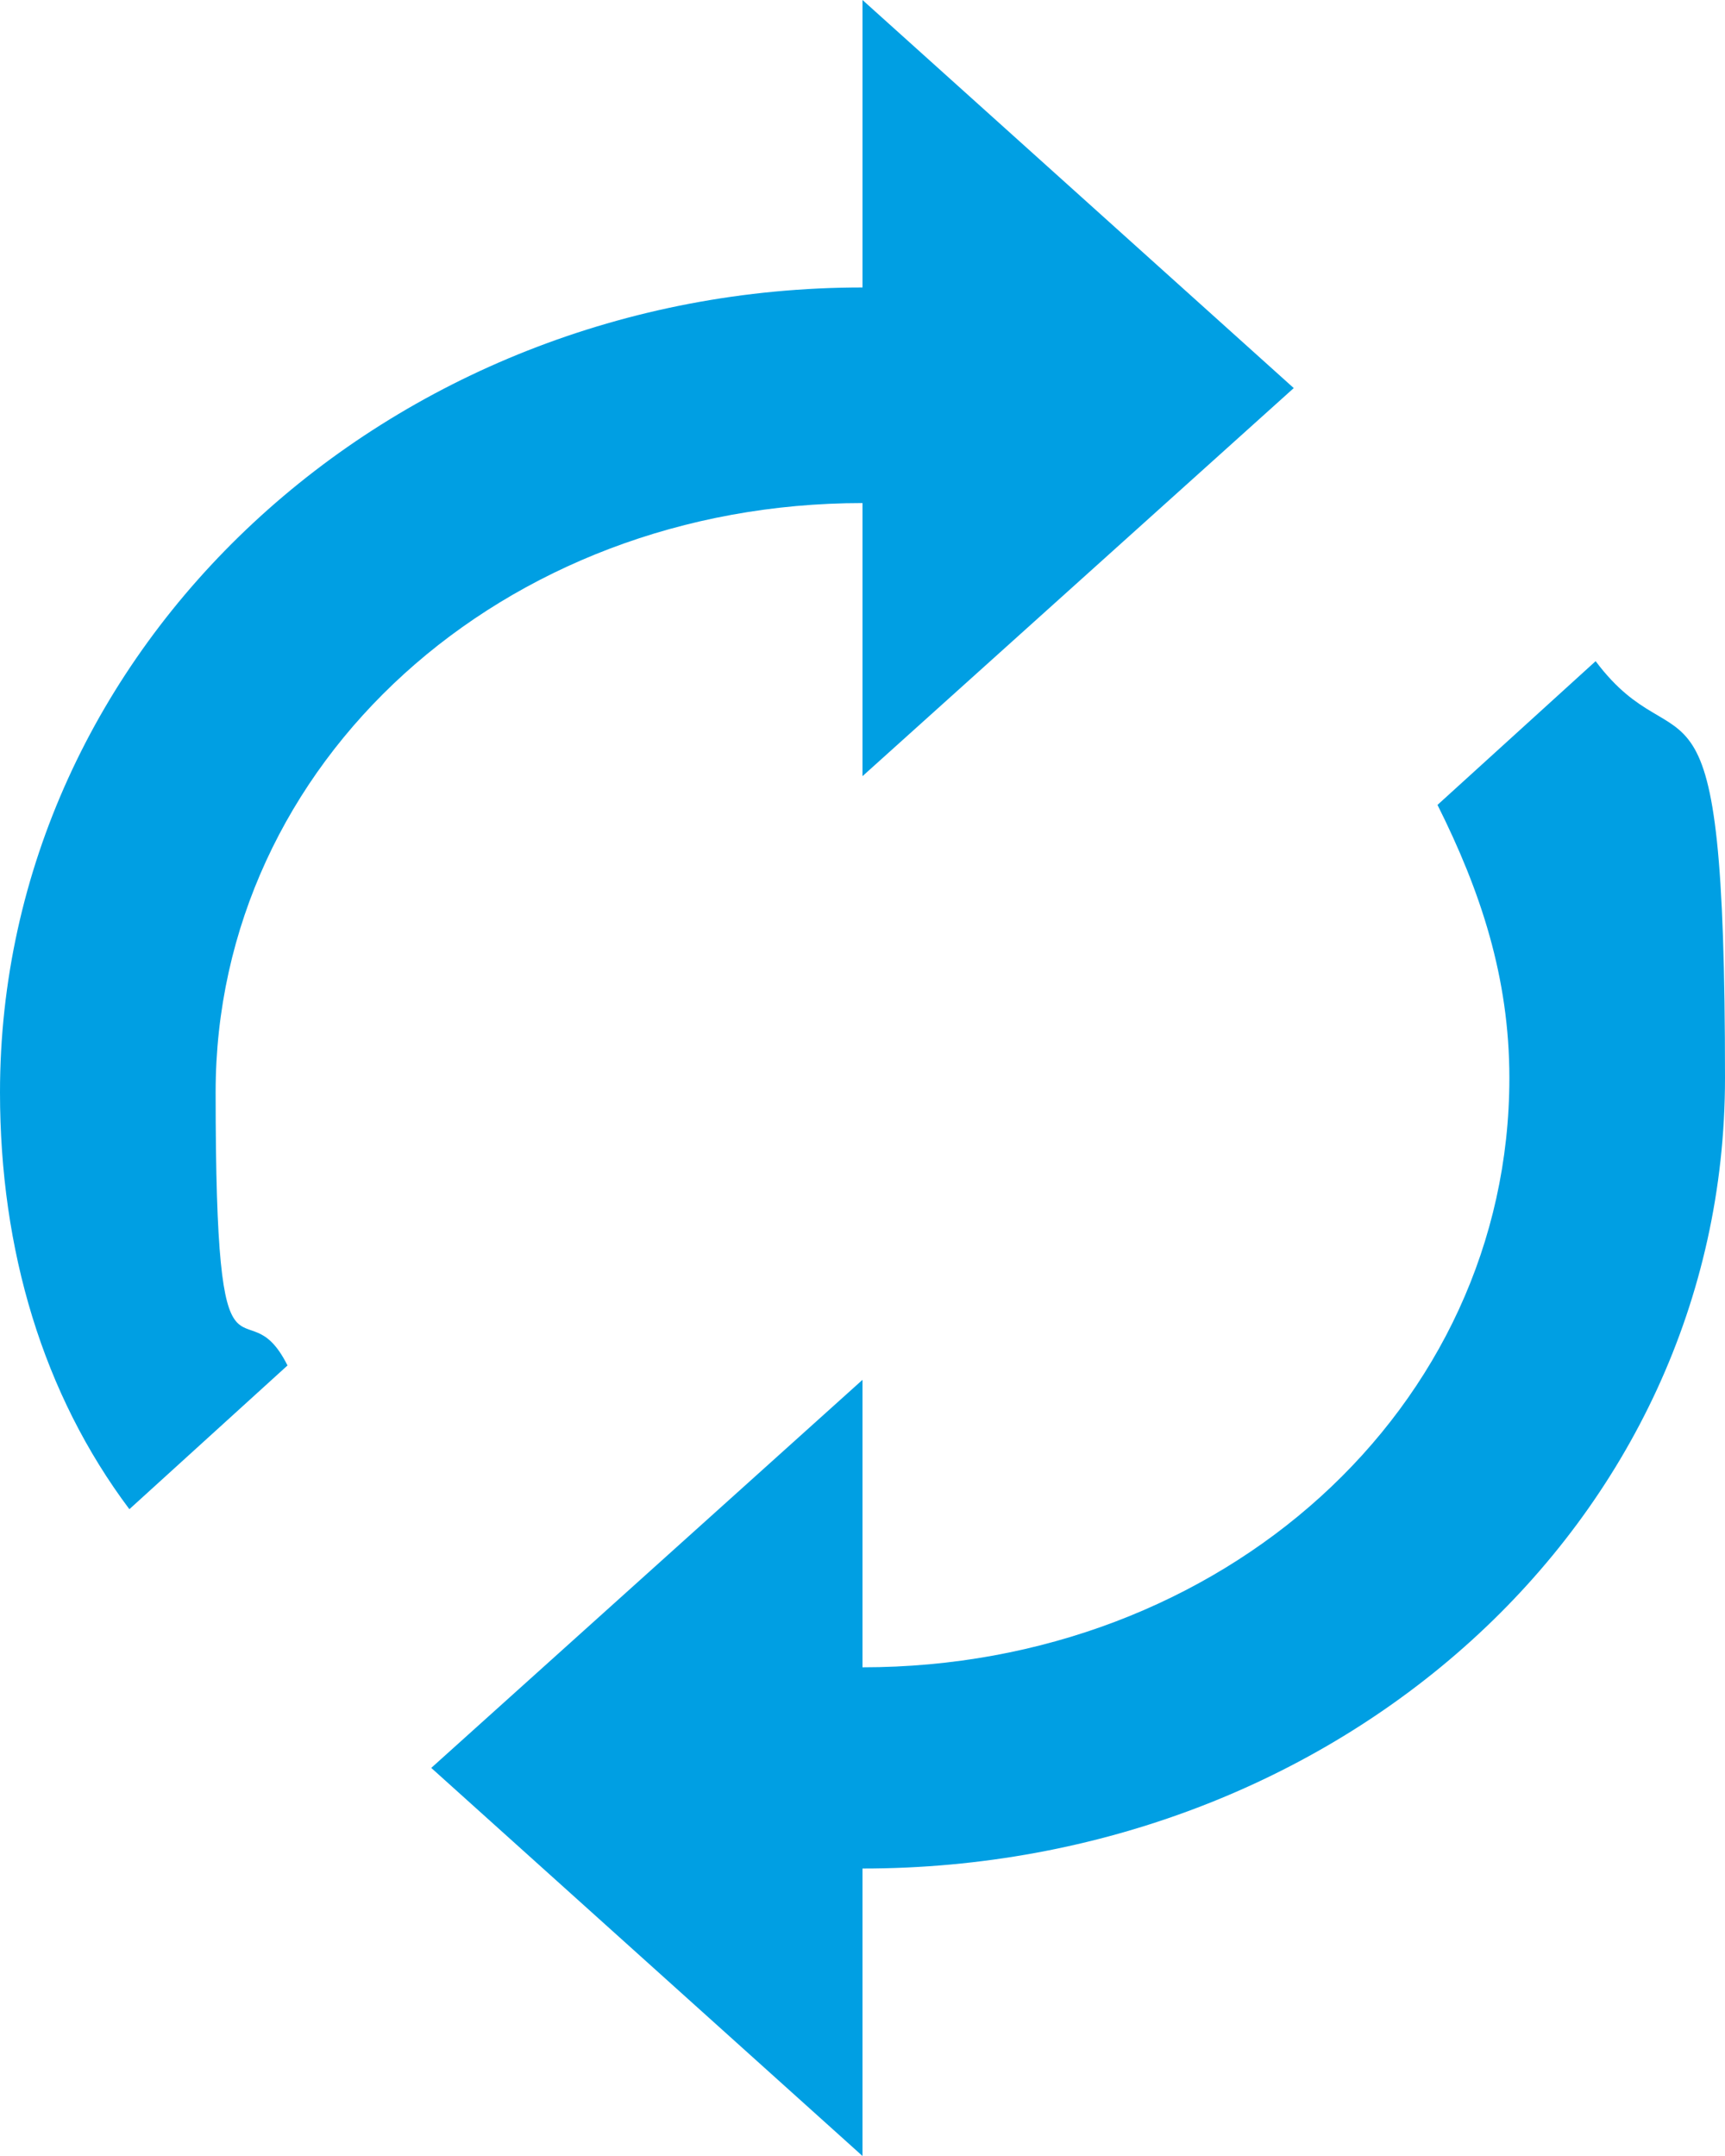
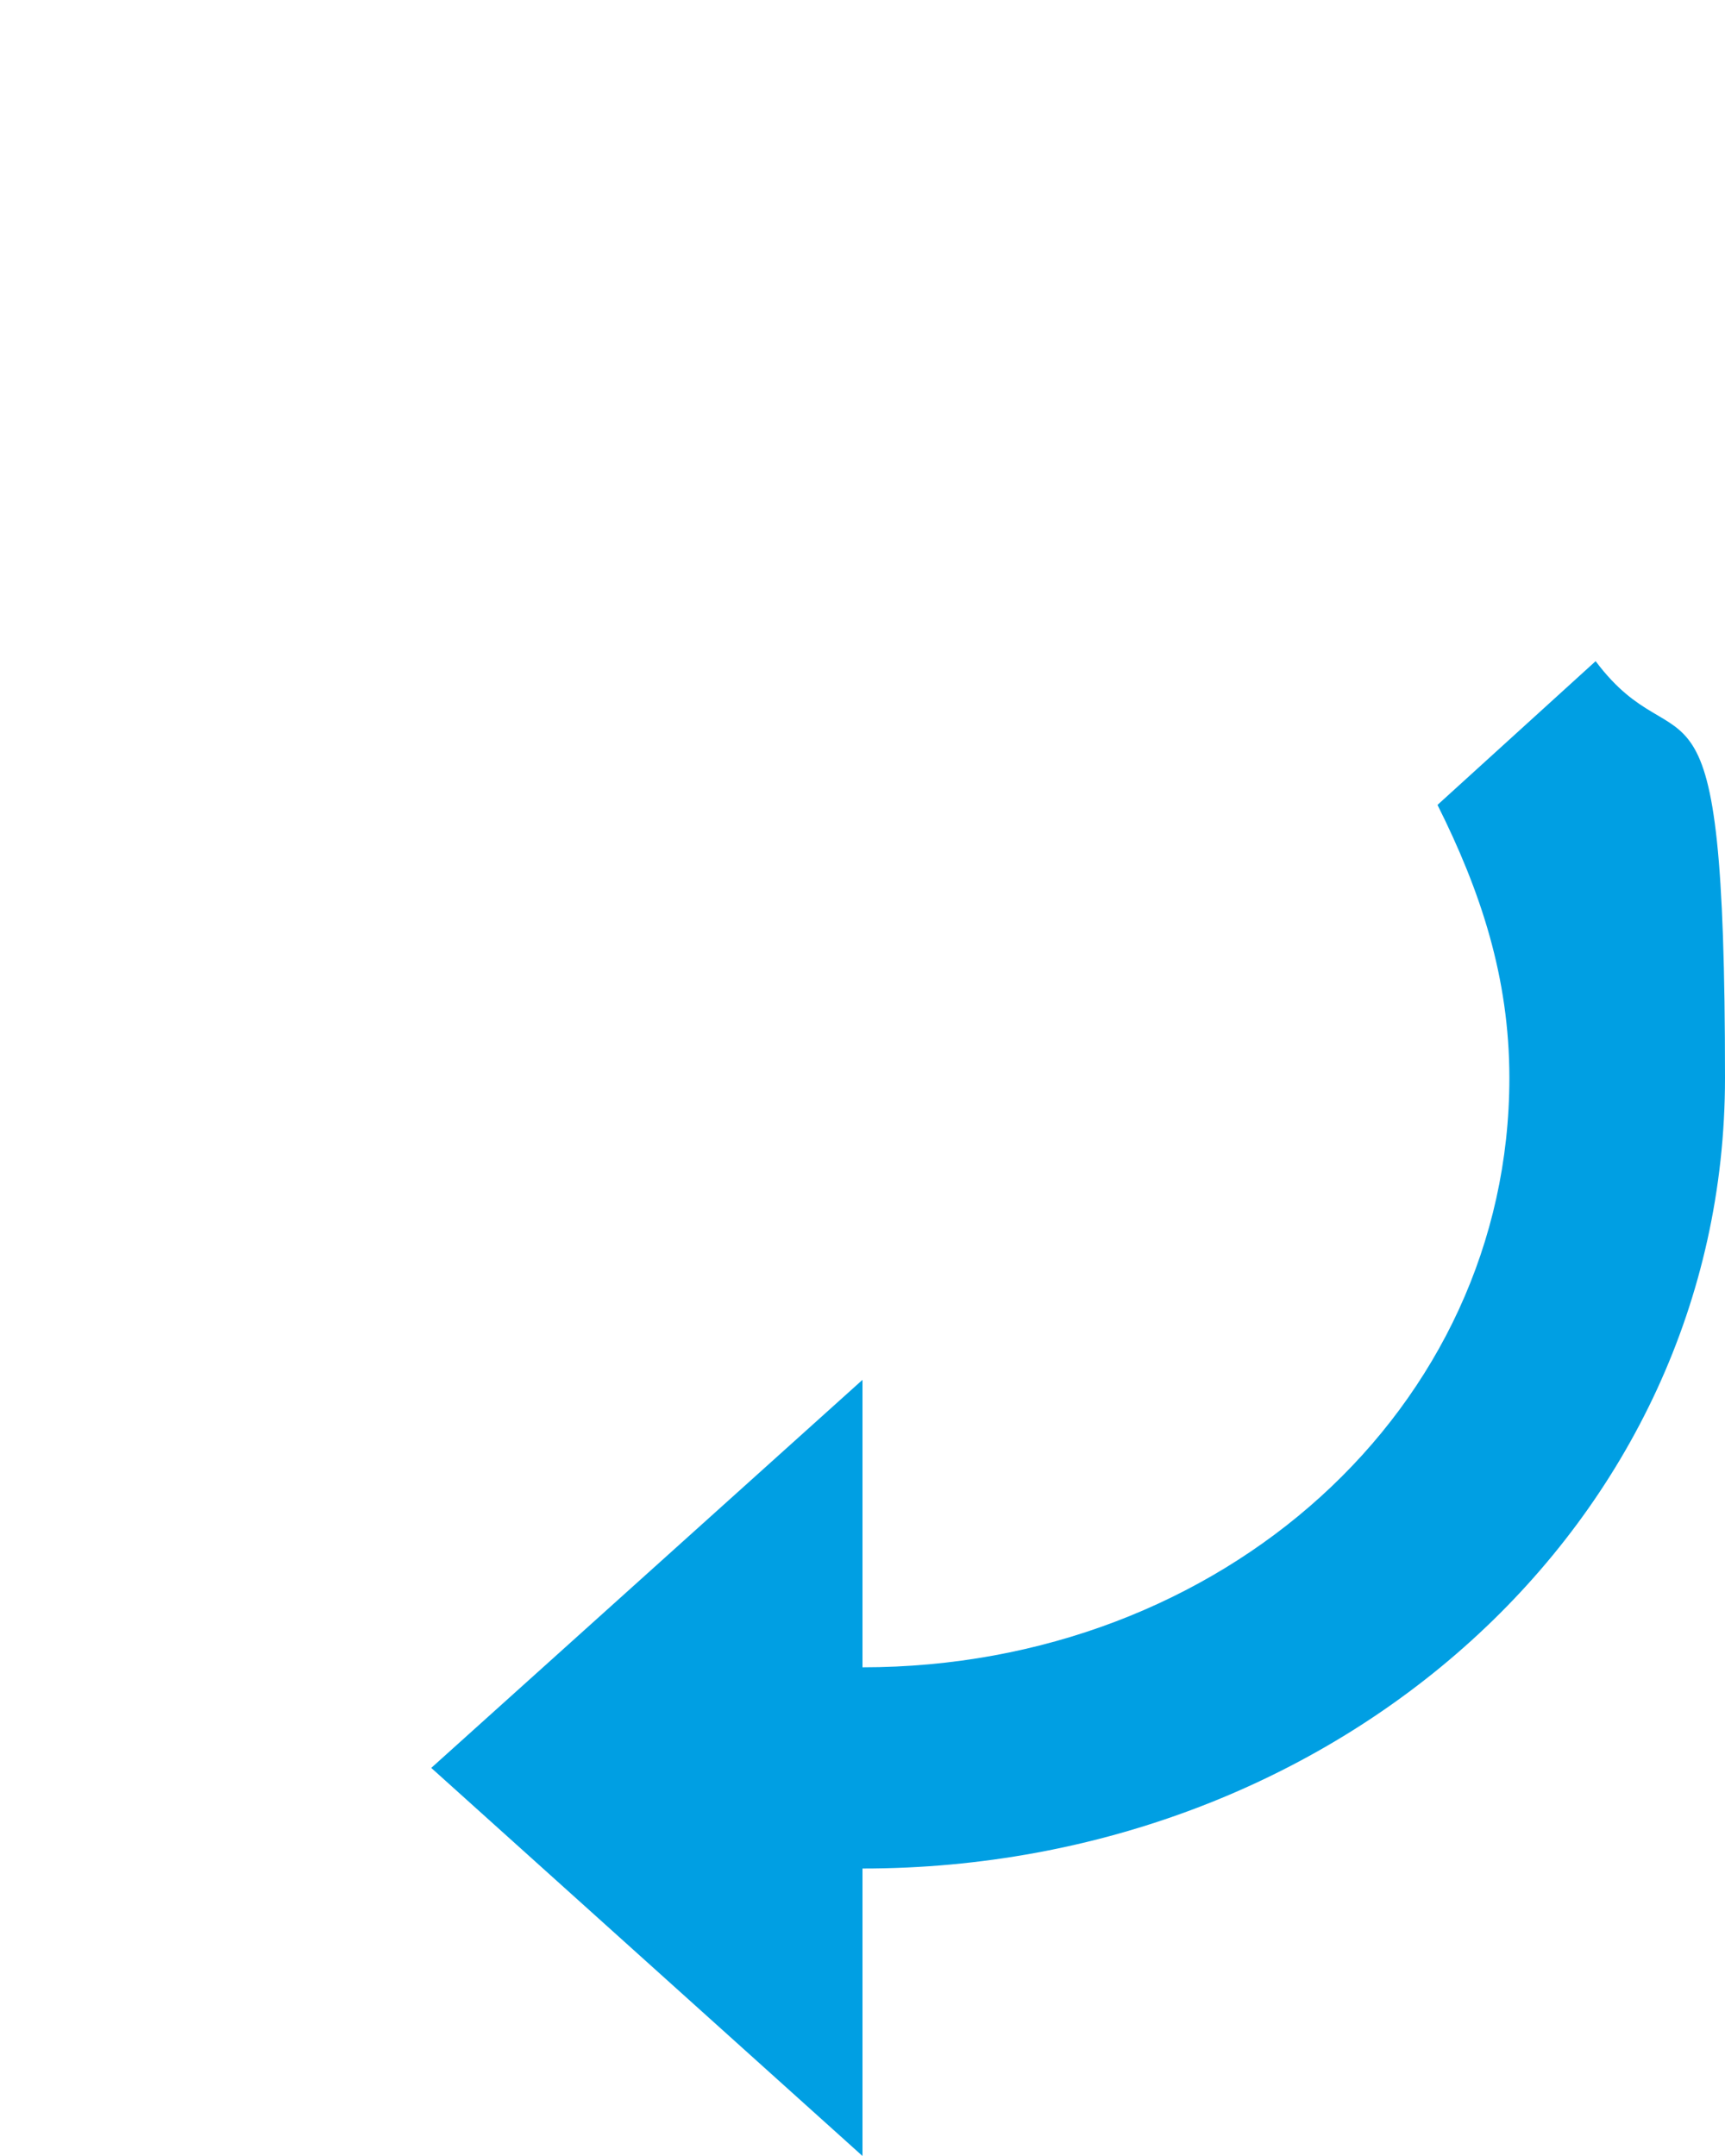
<svg xmlns="http://www.w3.org/2000/svg" viewBox="0 0 12 15" version="1.1" id="Ebene_1">
  <defs>
    <style>
      .st0 {
        fill: #009fe3;
      }
    </style>
  </defs>
  <path d="M11.1,4.6l-1.1,1c.3.6.5,1.2.5,1.9,0,2.3-2,4.1-4.5,4.1v-2l-3,2.7,3,2.7v-2c3.3,0,6-2.4,6-5.5s-.3-2.1-.9-2.9Z" class="st0" />
-   <path d="M6,5.5v-2c-2.5,0-4.5,1.8-4.5,4.1s.2,1.3.5,1.9l-1.1,1c-.6-.8-.9-1.8-.9-2.9C0,4.5,2.7,2,6,2V0l3,2.7-3,2.7Z" class="st0" />
</svg>